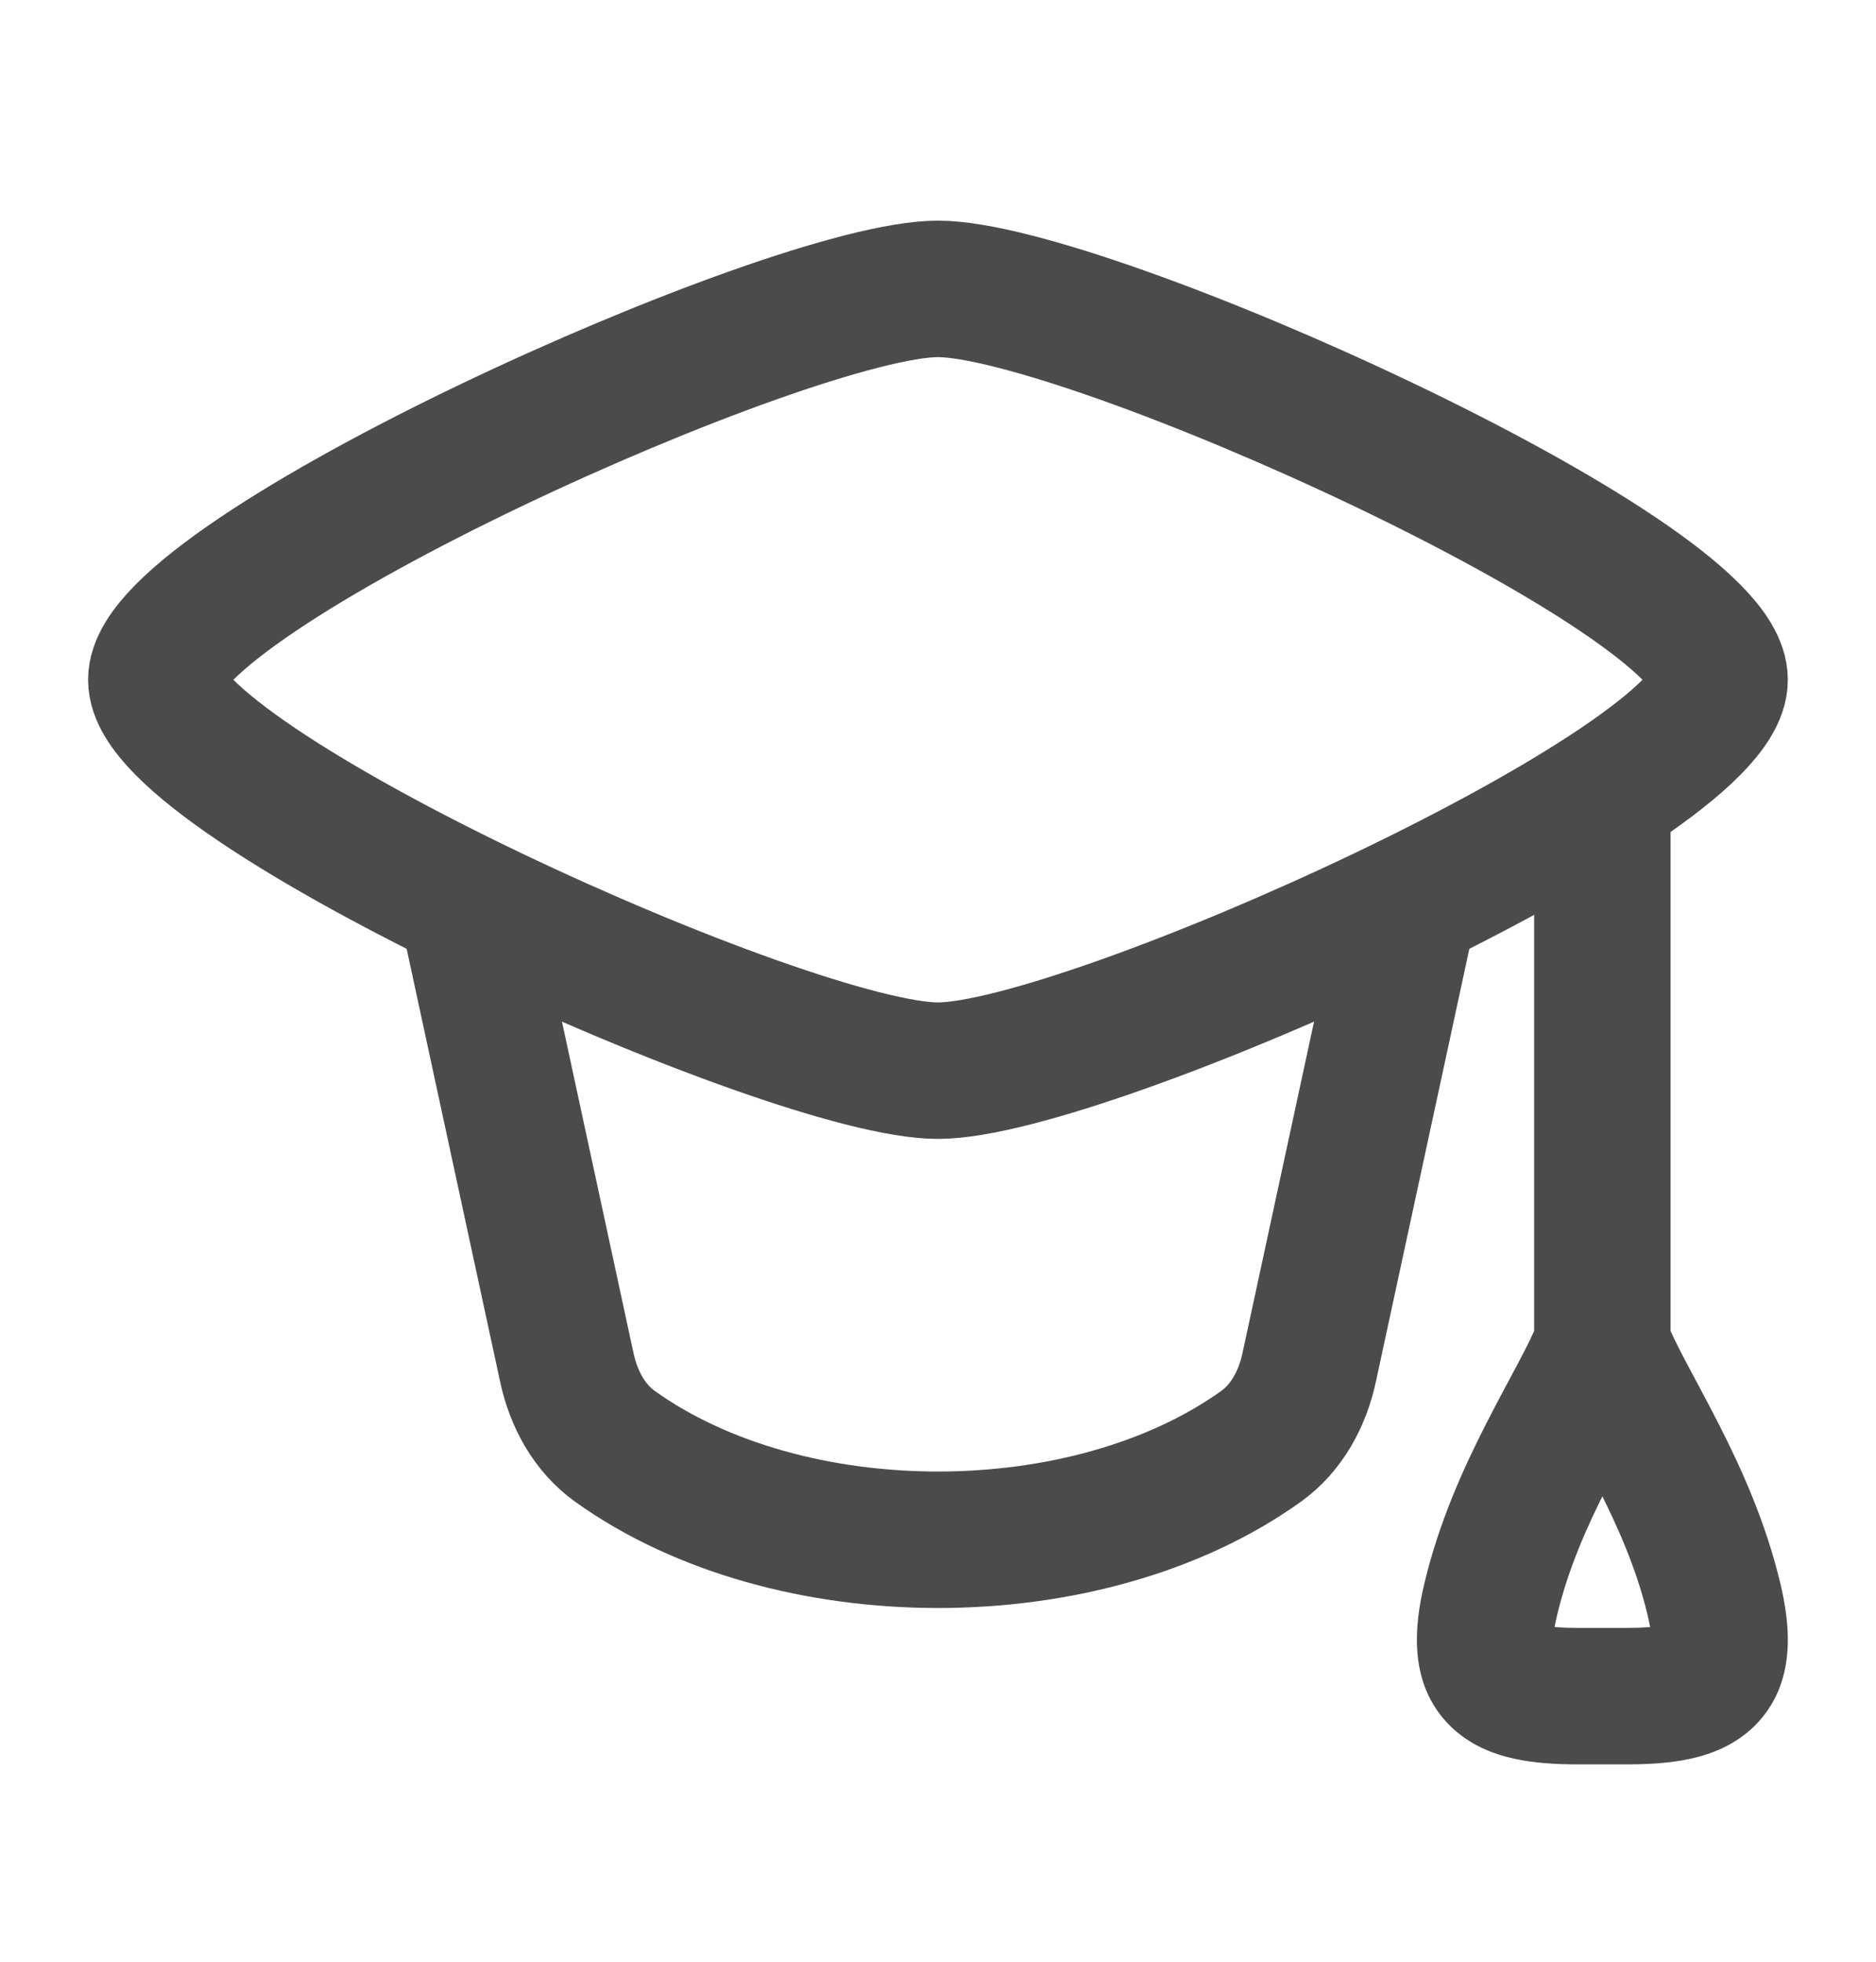
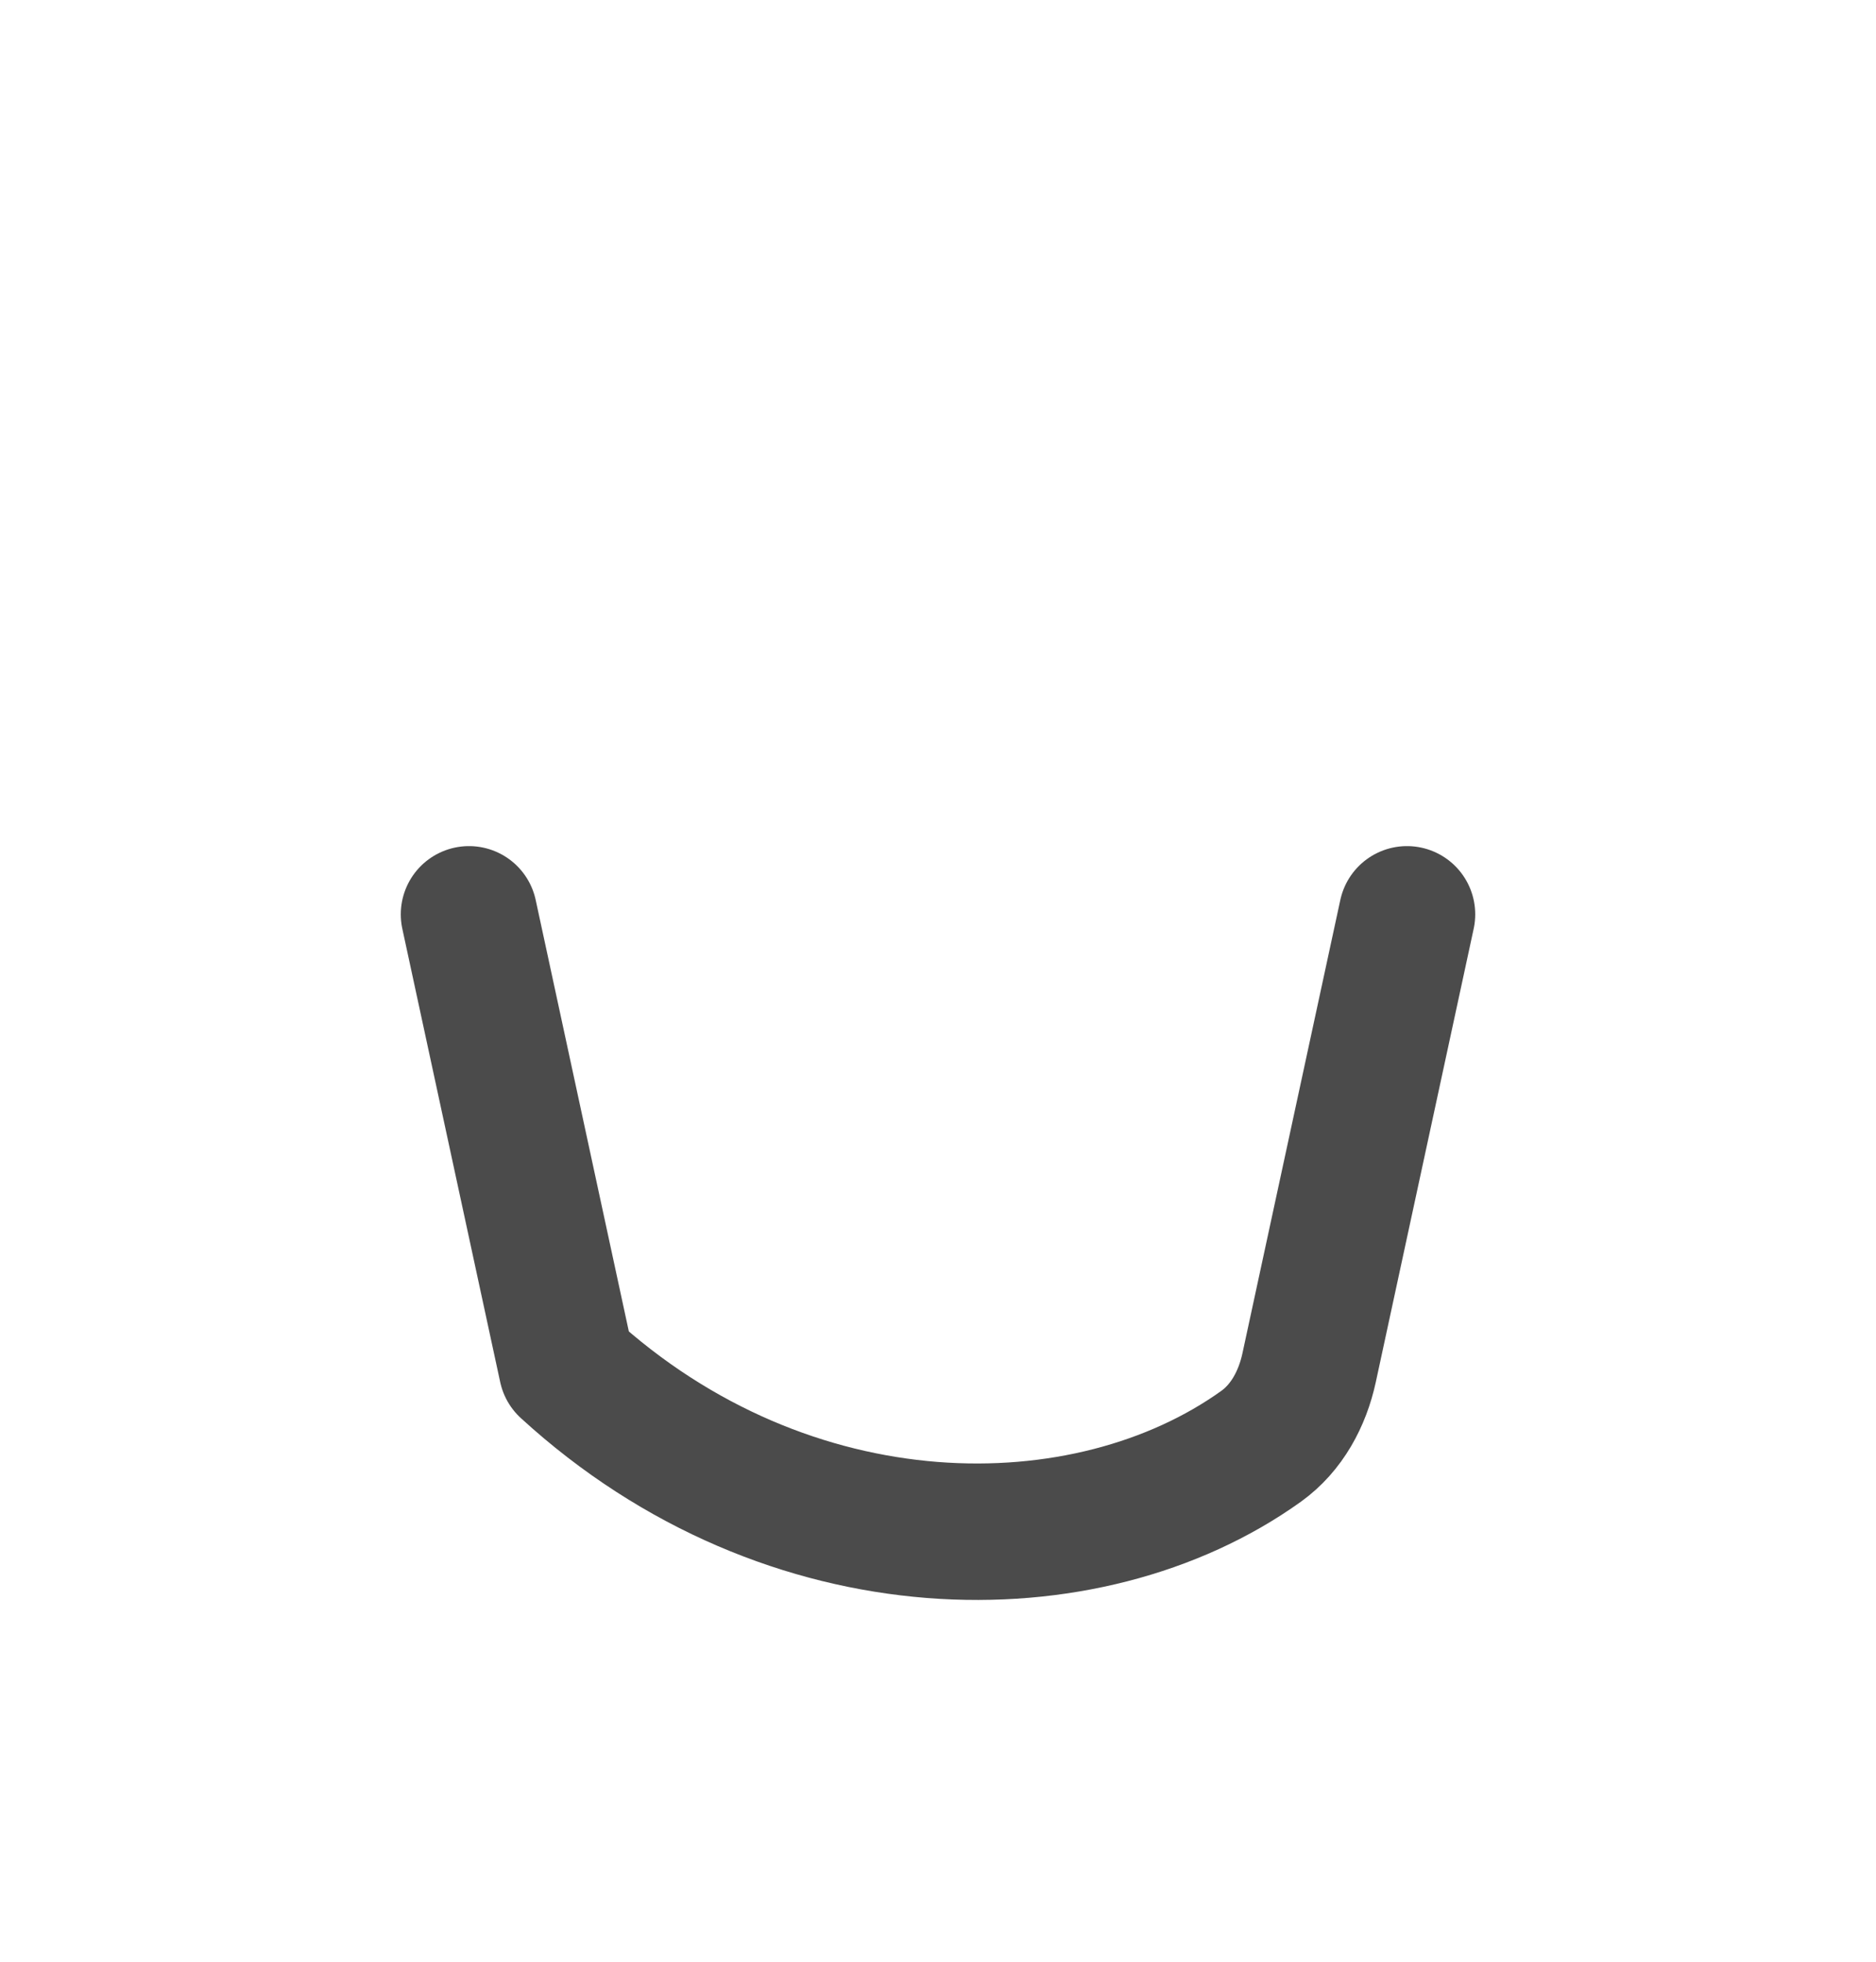
<svg xmlns="http://www.w3.org/2000/svg" width="22" height="23" viewBox="0 0 22 23" fill="none">
  <g opacity="0.8">
-     <path d="M1.833 7.97C1.833 9.2 9.264 12.553 11 12.553C12.736 12.553 20.166 9.2 20.166 7.97C20.166 6.74 12.736 3.387 11 3.387C9.264 3.387 1.833 6.74 1.833 7.97Z" stroke="#1E1E1E" stroke-width="1.6" stroke-linecap="round" stroke-linejoin="round" />
-     <path d="M5.5 10.72L6.648 16.036C6.727 16.4 6.909 16.74 7.211 16.957C9.251 18.418 12.749 18.418 14.789 16.957C15.091 16.74 15.273 16.4 15.352 16.036L16.5 10.72" stroke="#1E1E1E" stroke-width="1.6" stroke-linecap="round" stroke-linejoin="round" />
-     <path d="M19.591 9.345C19.591 8.903 19.233 8.545 18.791 8.545C18.349 8.545 17.991 8.903 17.991 9.345H19.591ZM17.482 18.753L18.26 18.938L17.482 18.753ZM20.101 18.753L20.879 18.568L20.101 18.753ZM18.791 9.345H17.991V15.768H18.791H19.591V9.345H18.791ZM17.482 18.753L18.26 18.938C18.39 18.392 18.613 17.89 18.856 17.415C19.075 16.986 19.375 16.466 19.535 16.062L18.791 15.768L18.047 15.474C17.924 15.785 17.721 16.12 17.431 16.687C17.166 17.206 16.876 17.84 16.703 18.568L17.482 18.753ZM20.101 18.753L20.879 18.568C20.706 17.84 20.416 17.206 20.151 16.687C19.861 16.12 19.658 15.785 19.535 15.474L18.791 15.768L18.047 16.062C18.207 16.466 18.507 16.986 18.726 17.415C18.969 17.89 19.192 18.392 19.322 18.938L20.101 18.753ZM19.08 19.886V19.086H18.502V19.886V20.686H19.08V19.886ZM17.482 18.753L16.703 18.568C16.589 19.047 16.506 19.733 17 20.229C17.231 20.46 17.513 20.566 17.753 20.619C17.992 20.672 18.251 20.686 18.502 20.686V19.886V19.086C18.296 19.086 18.171 19.073 18.099 19.057C18.028 19.042 18.071 19.037 18.133 19.099C18.166 19.132 18.189 19.169 18.204 19.202C18.217 19.234 18.218 19.251 18.217 19.243C18.214 19.217 18.215 19.128 18.26 18.938L17.482 18.753ZM20.101 18.753L19.322 18.938C19.367 19.128 19.368 19.217 19.365 19.243C19.364 19.251 19.365 19.234 19.378 19.202C19.393 19.169 19.416 19.132 19.449 19.099C19.511 19.037 19.554 19.042 19.483 19.057C19.411 19.073 19.286 19.086 19.08 19.086V19.886V20.686C19.331 20.686 19.59 20.672 19.829 20.619C20.069 20.566 20.351 20.46 20.582 20.229C21.076 19.733 20.993 19.047 20.879 18.568L20.101 18.753Z" fill="#1E1E1E" />
+     <path d="M5.5 10.72L6.648 16.036C9.251 18.418 12.749 18.418 14.789 16.957C15.091 16.74 15.273 16.4 15.352 16.036L16.5 10.72" stroke="#1E1E1E" stroke-width="1.6" stroke-linecap="round" stroke-linejoin="round" />
  </g>
</svg>